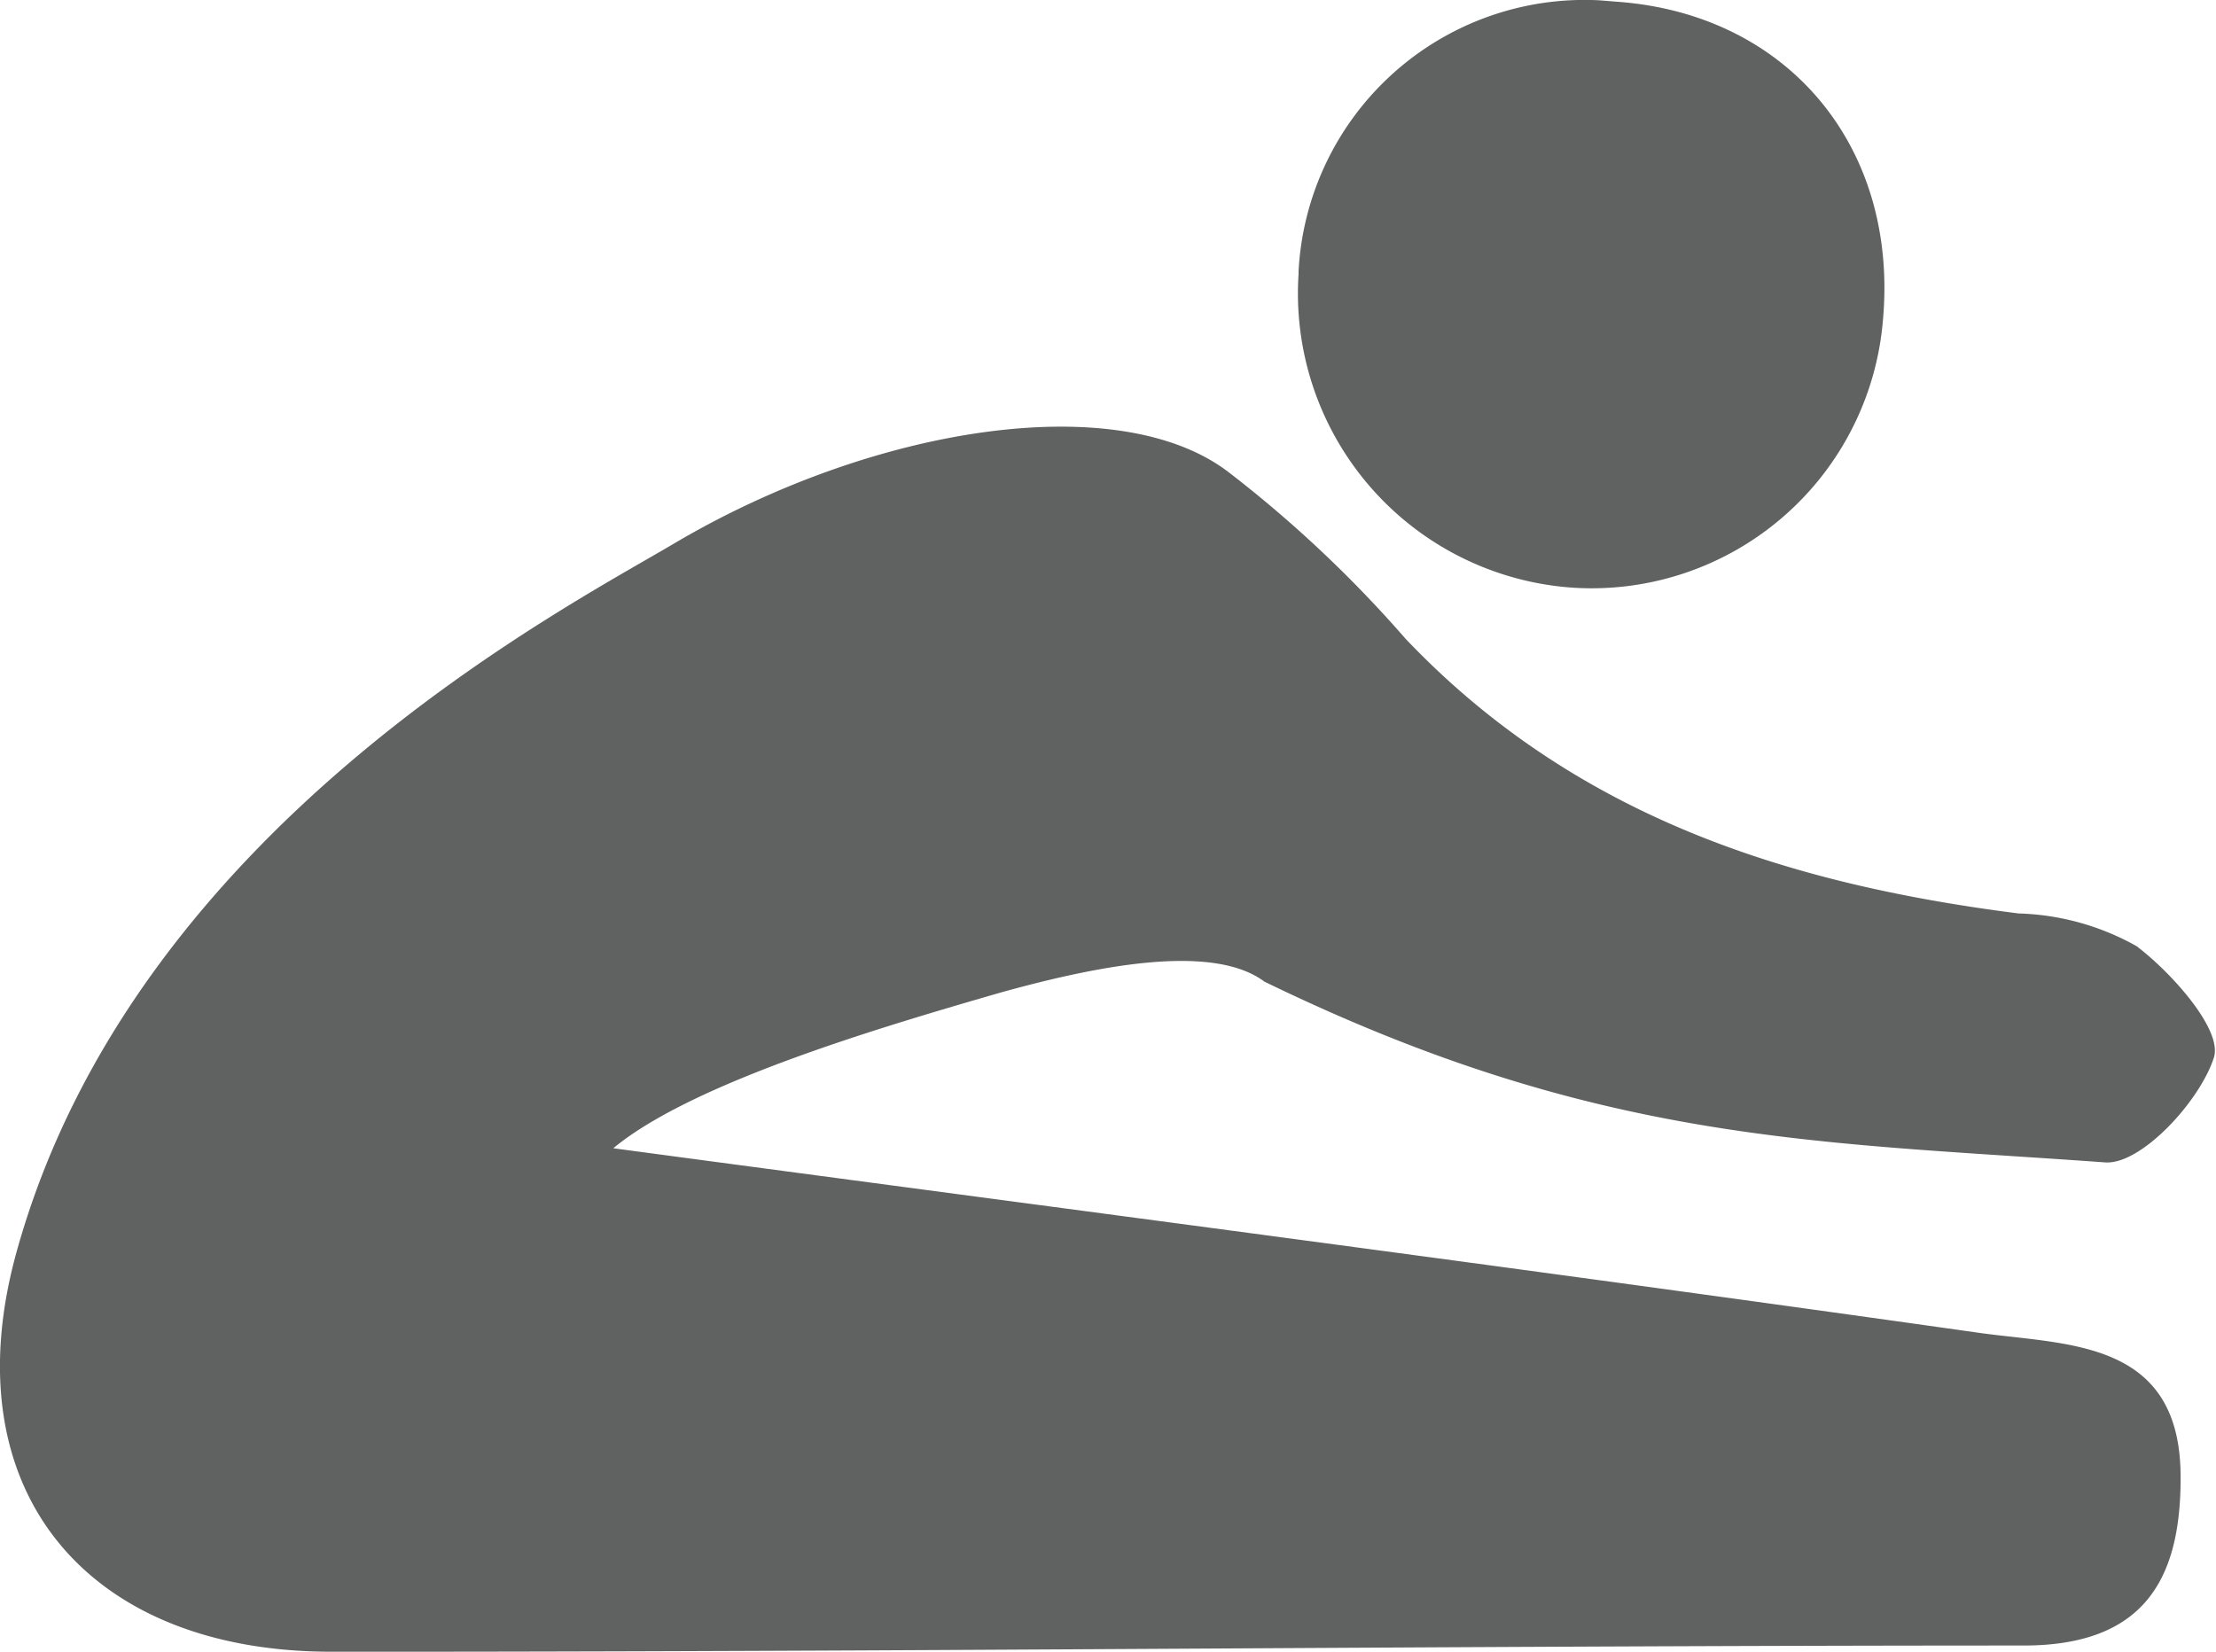
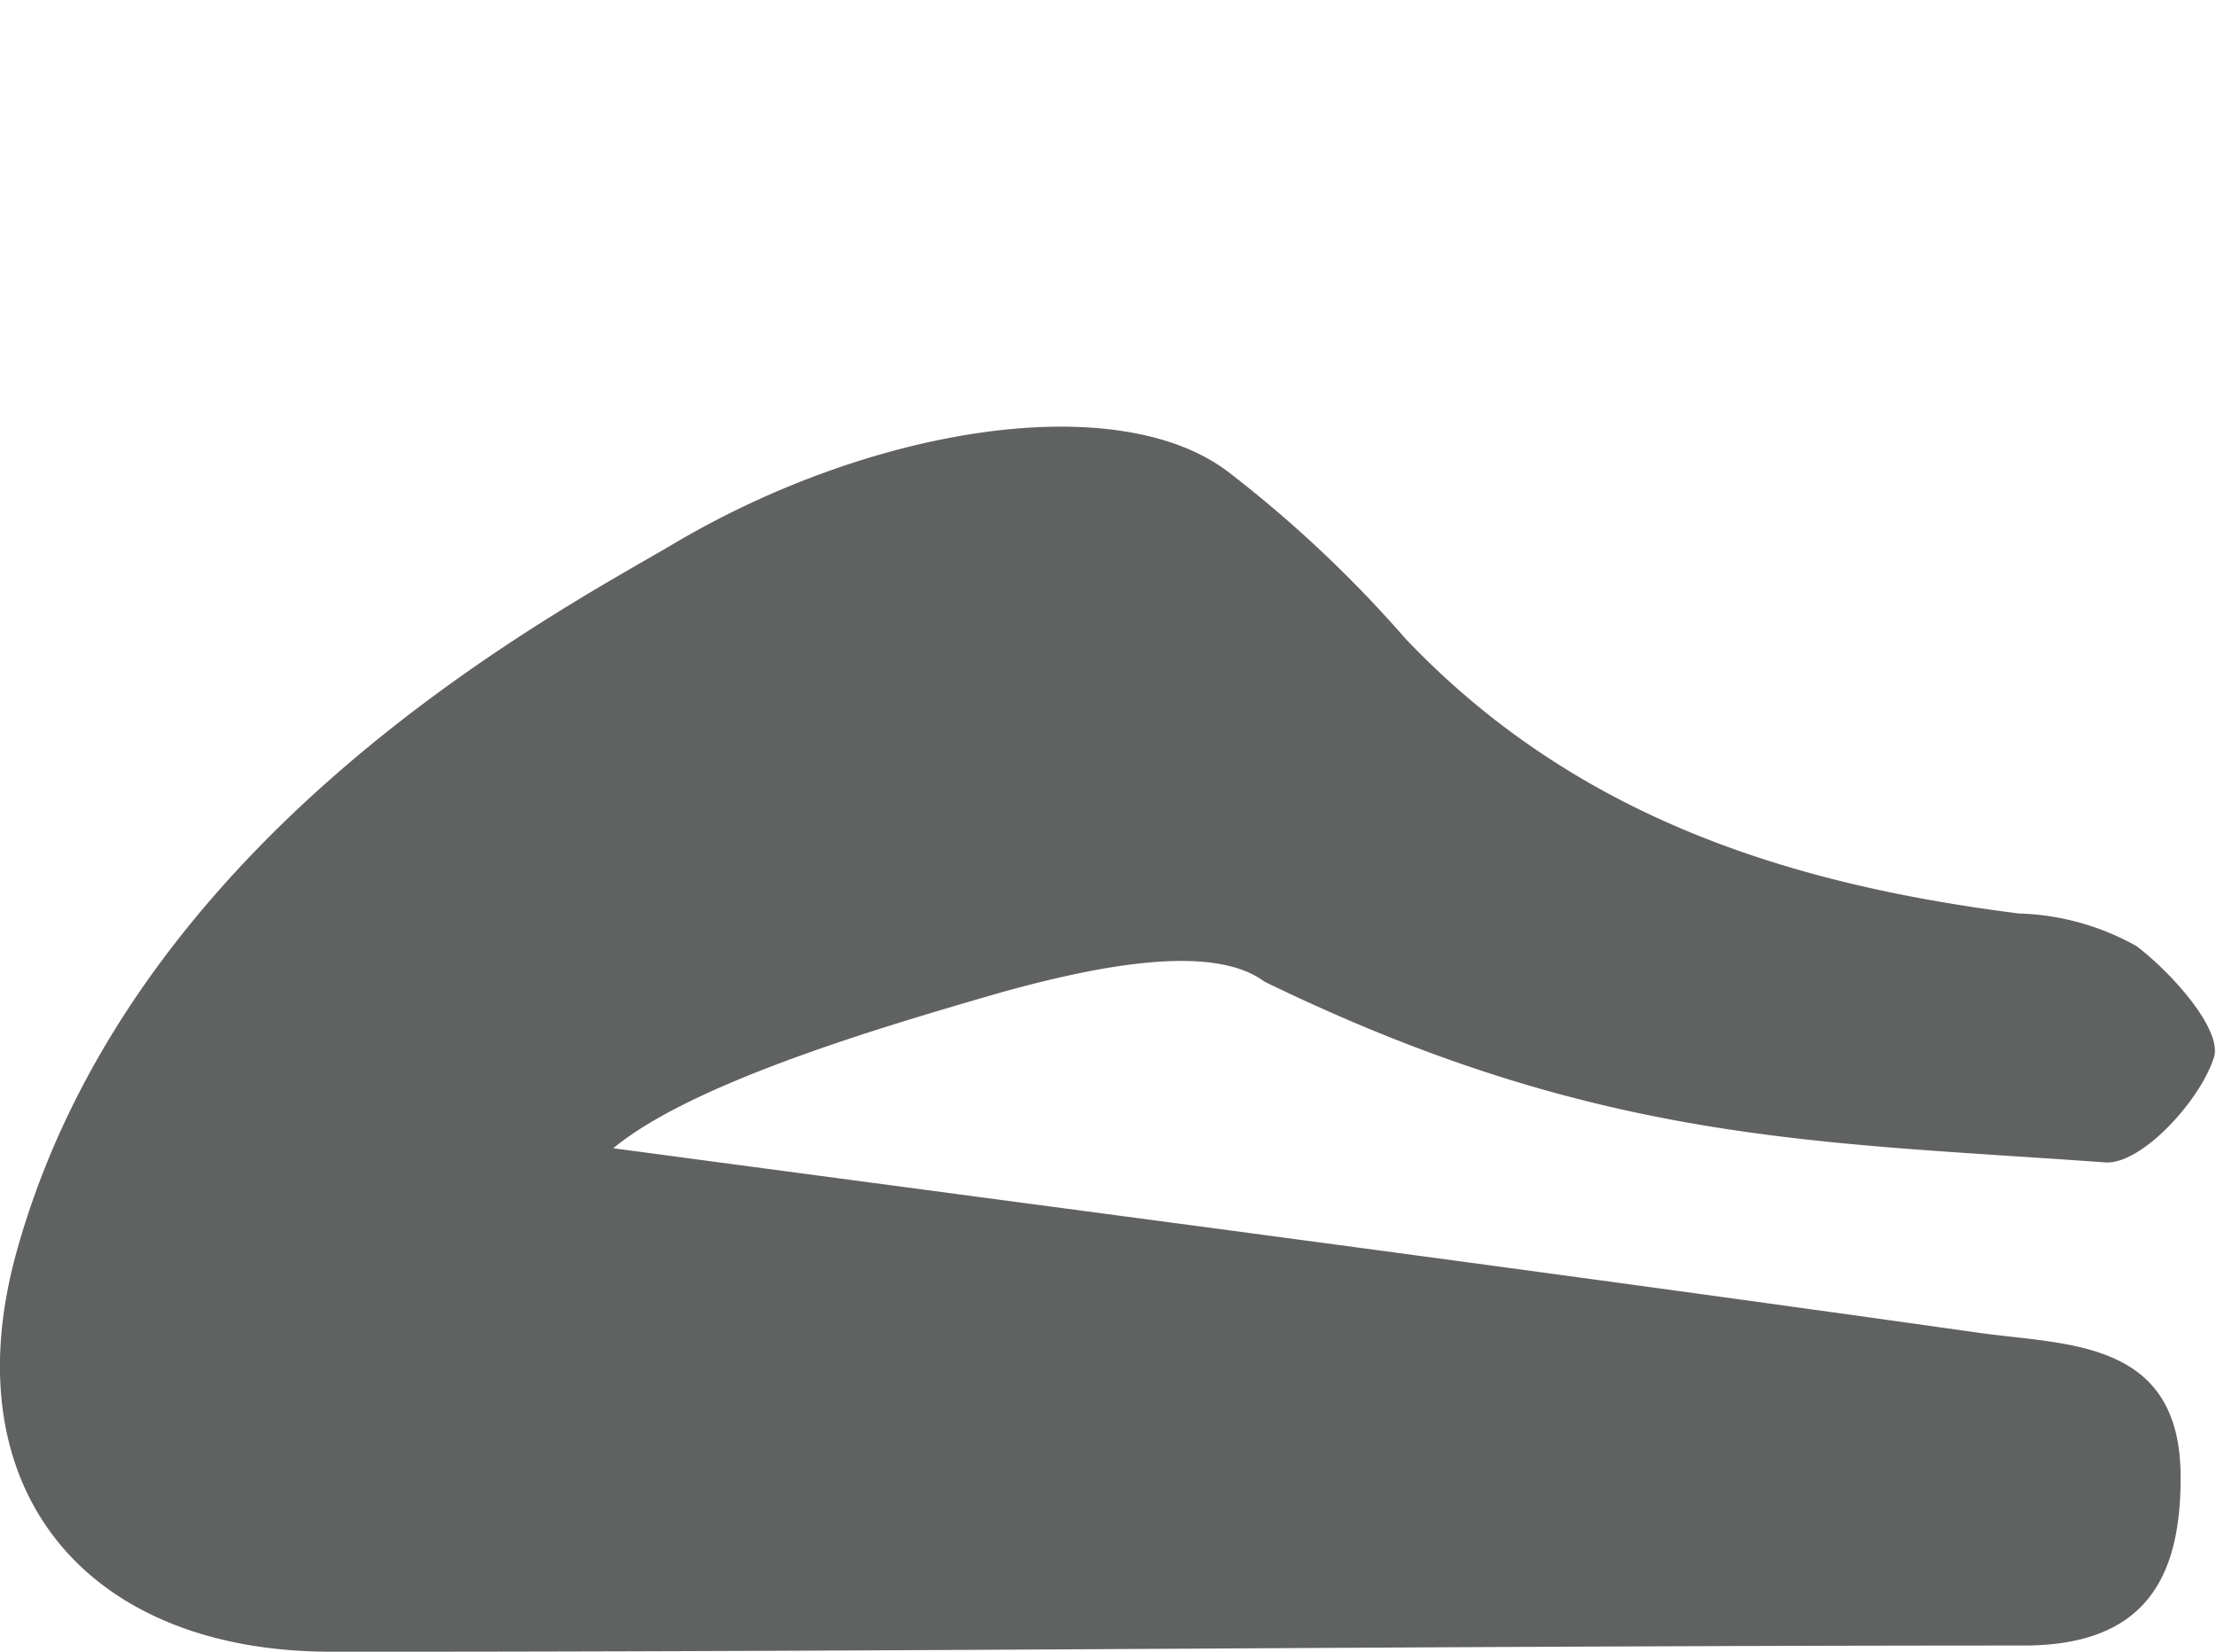
<svg xmlns="http://www.w3.org/2000/svg" id="Layer_1" data-name="Layer 1" viewBox="0 0 75.12 56">
  <defs>
    <style>.cls-1{fill:#606161;}</style>
  </defs>
  <path id="Path_359" data-name="Path 359" class="cls-1" d="M289.67,407.14c15.44,2.07,30.89,4.08,46.31,6.26,3,.42,6.85.22,6.82,4.94,0,3.46-1.28,5.66-5.32,5.66-19.12,0-38.24.22-57.37.21-8.37,0-12.92-5.56-10.65-13.62,4-14.29,18.57-21.75,22.35-24,6.73-3.95,15-5.22,18.72-2.37a41.66,41.66,0,0,1,6,5.65c5.71,6,12.9,8.31,20.78,9.31a8.64,8.64,0,0,1,4,1.11c1.22.93,2.91,2.84,2.62,3.77-.47,1.48-2.47,3.65-3.69,3.56-9.82-.71-17.19-.63-28.5-6.13-1.82-1.36-5.93-.46-8.9.36C298.86,403,292.37,404.9,289.67,407.14Z" transform="translate(-268.88 -368.21)" />
-   <path id="Path_360" data-name="Path 360" class="cls-1" d="M323.71,368.27c5.77.42,9.53,4.91,9,10.79a9.91,9.91,0,0,1-10.43,9.08,10,10,0,0,1-9.38-10.64v-.09a9.71,9.71,0,0,1,10.19-9.19Z" transform="translate(-268.88 -368.21)" />
</svg>